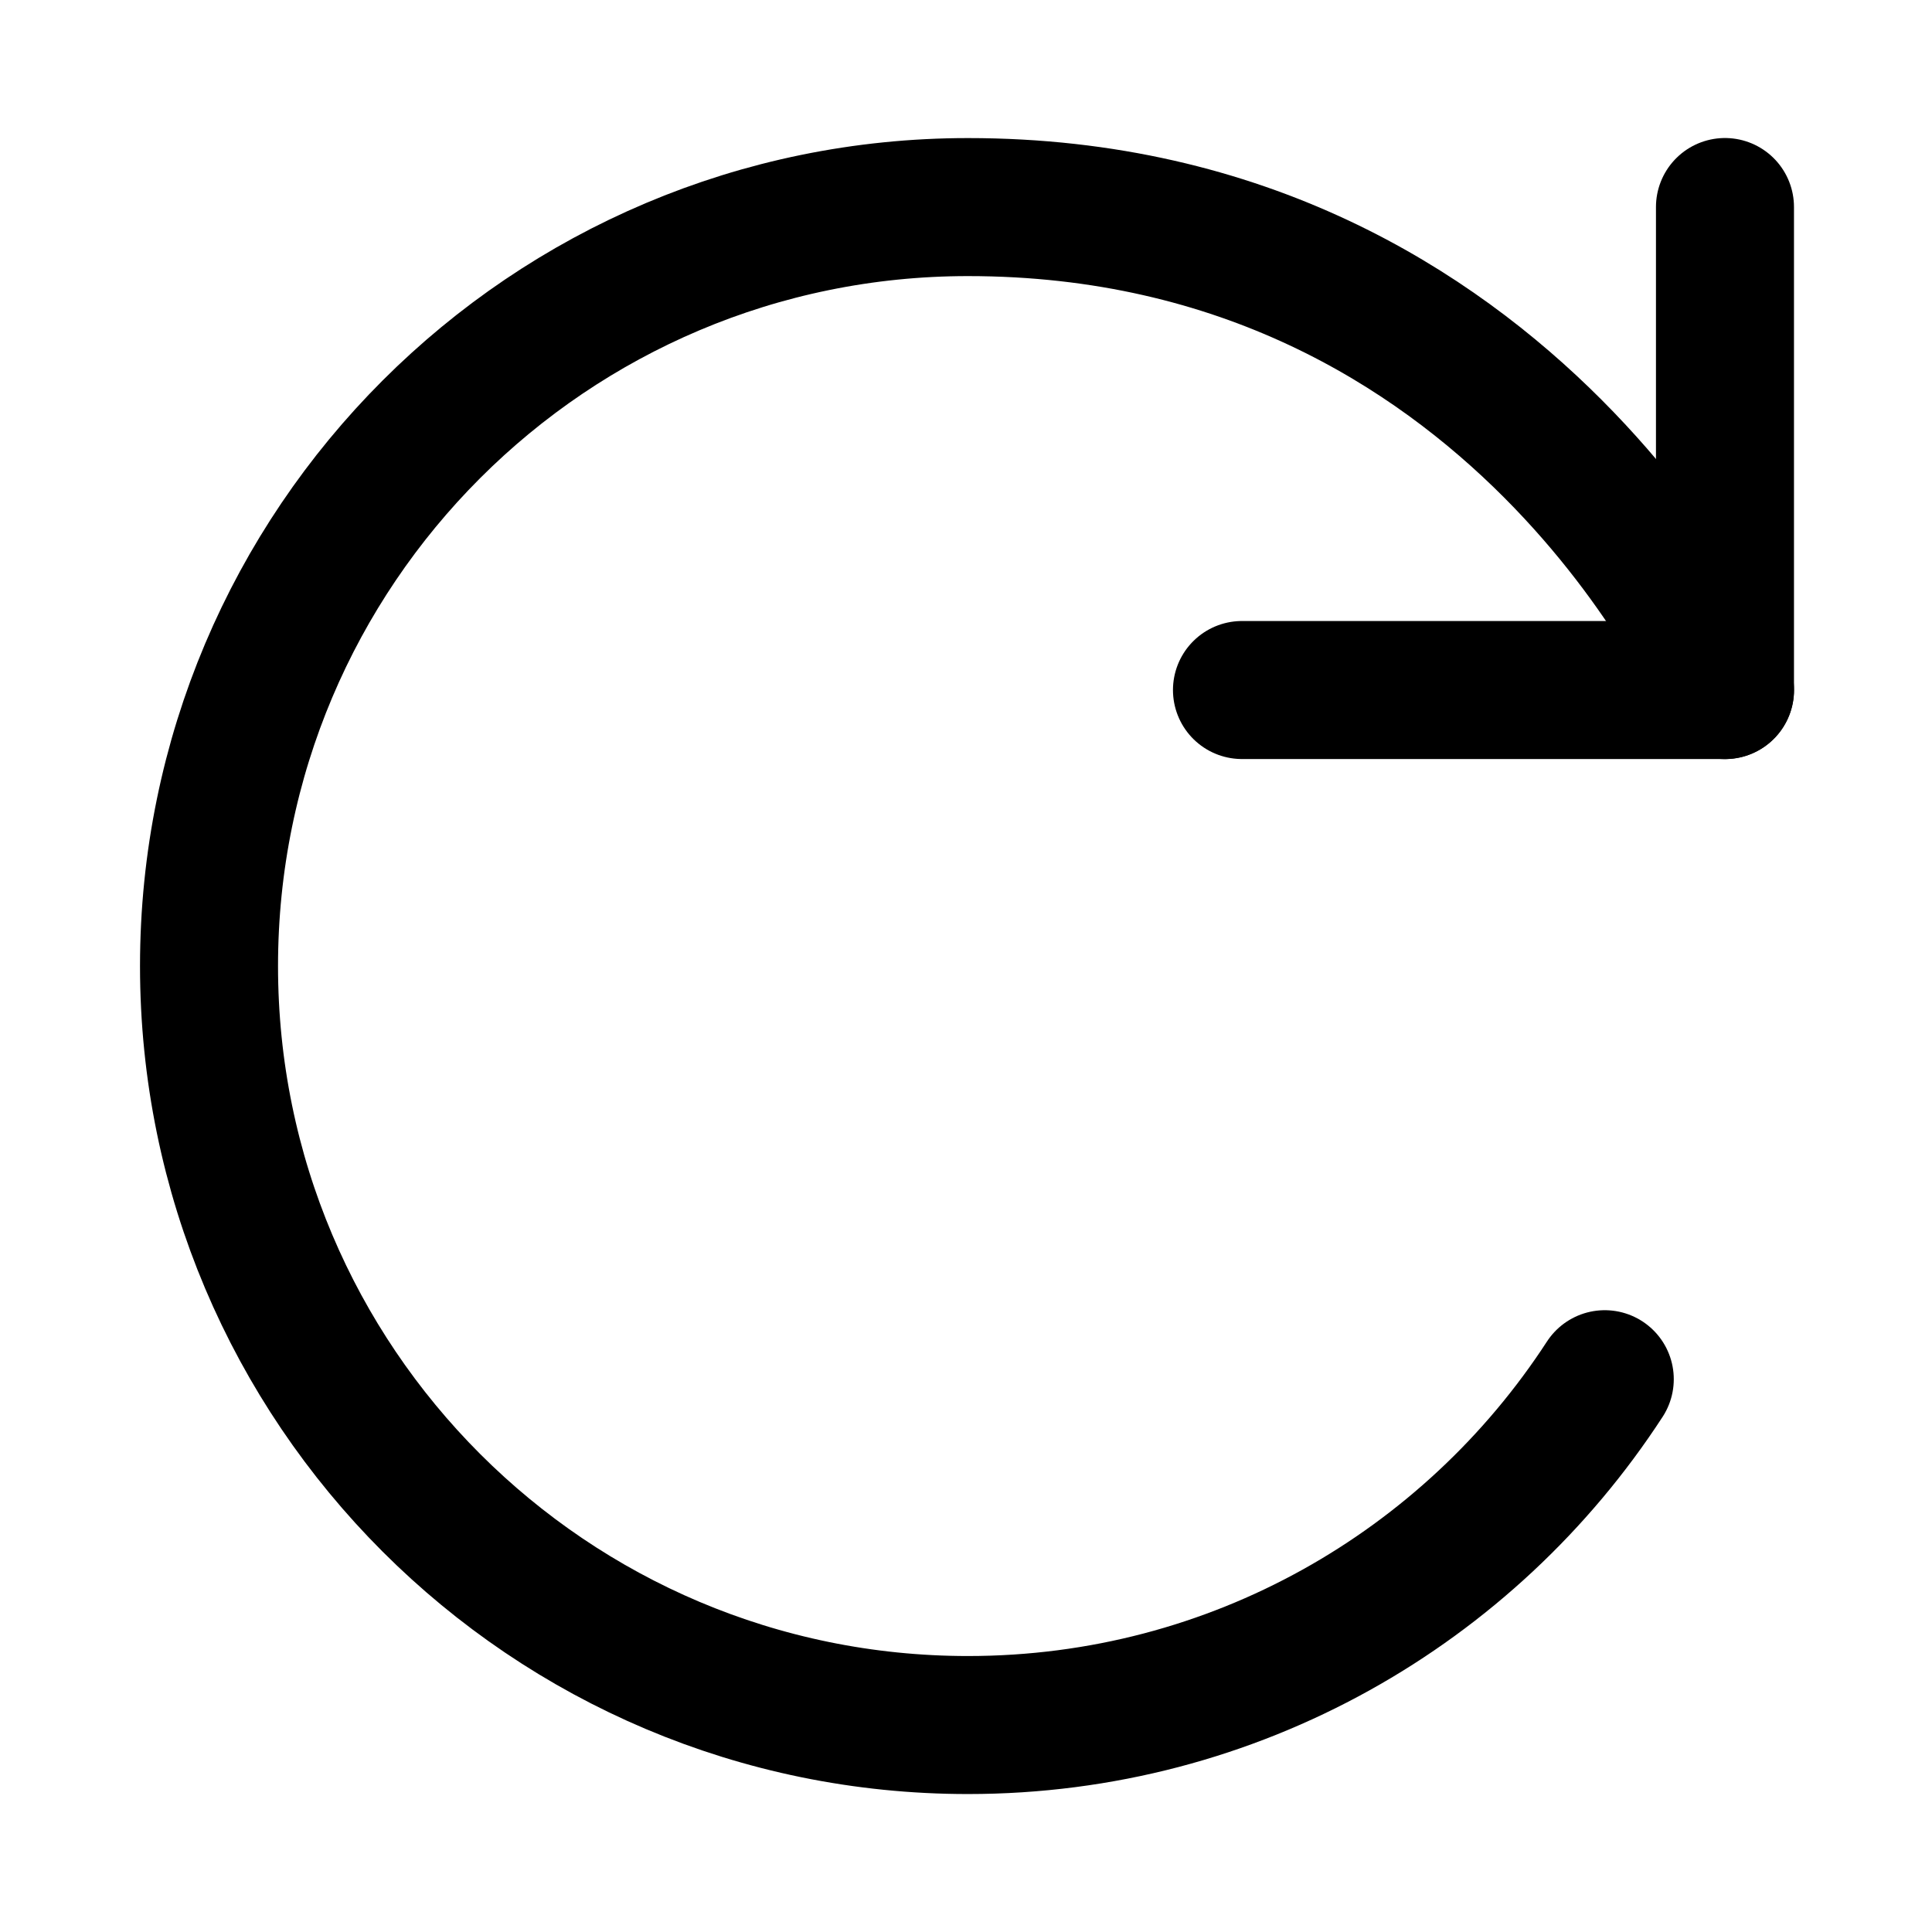
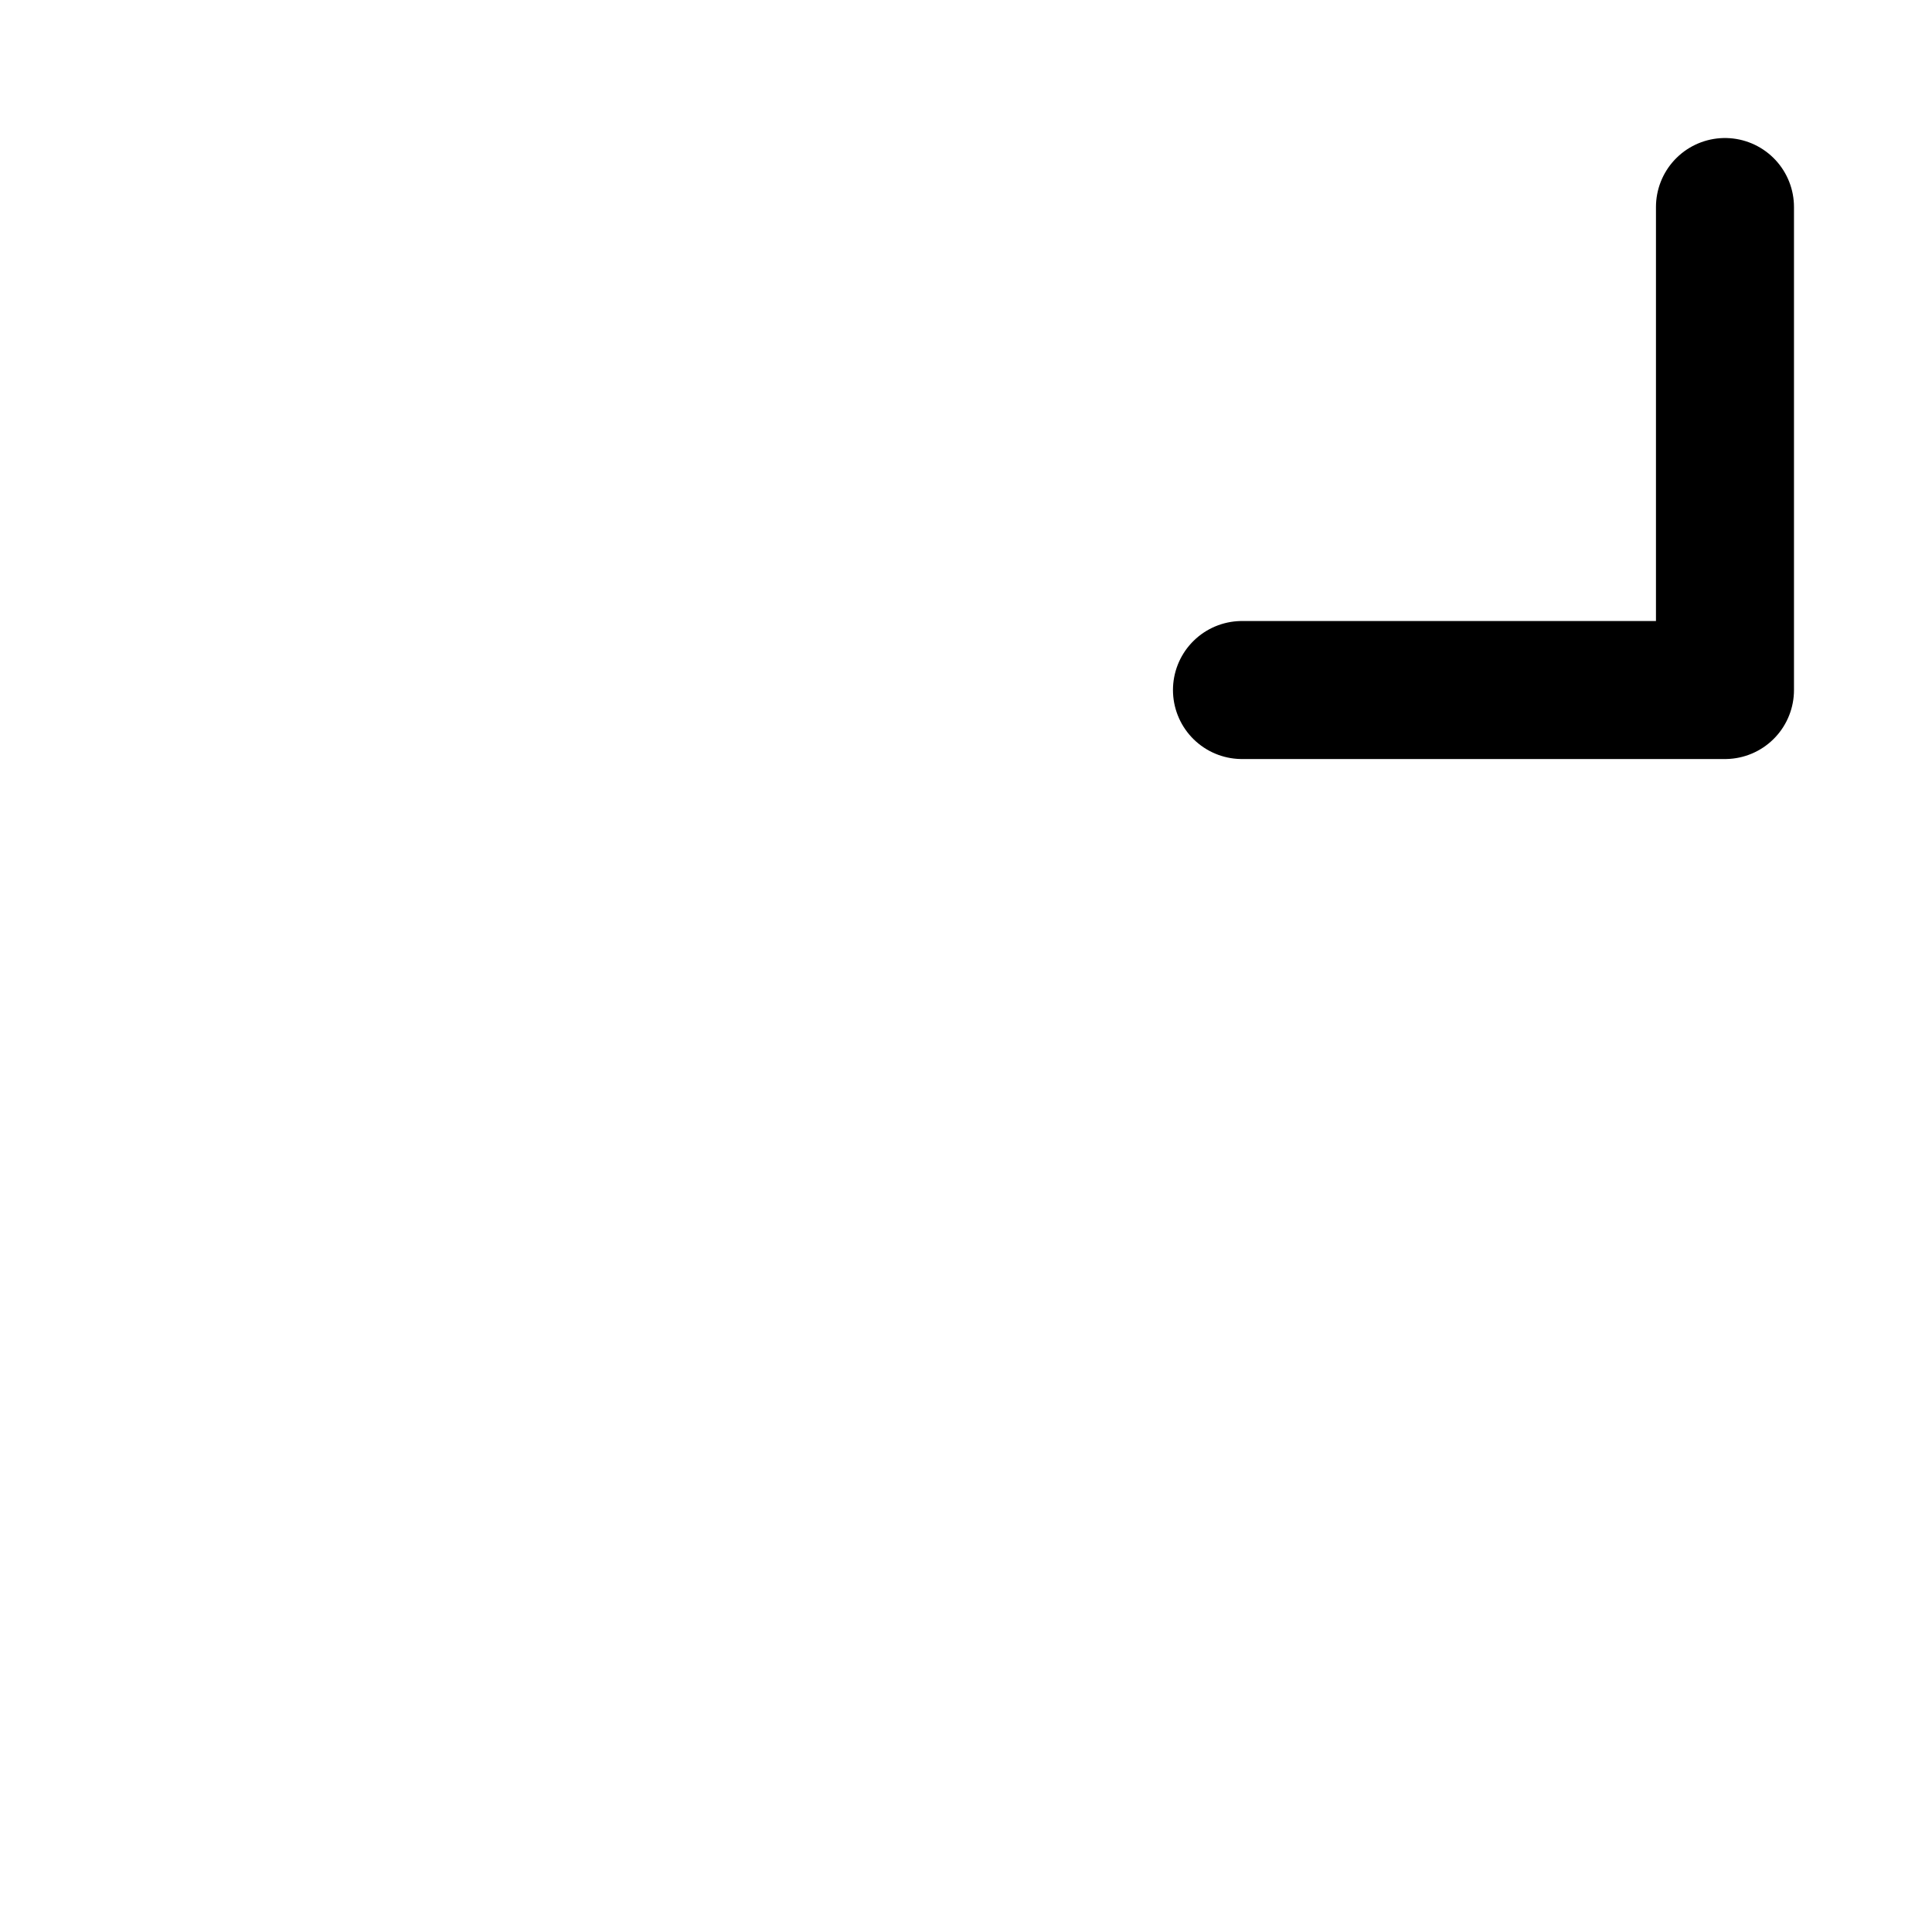
<svg xmlns="http://www.w3.org/2000/svg" id="Design" viewBox="0 0 32 32">
  <defs>
    <style>
      .cls-1 {
        fill: none;
        stroke: #000;
        stroke-linecap: round;
        stroke-linejoin: round;
        stroke-width: 2.286px;
      }
    </style>
  </defs>
  <polyline class="cls-1" points="28.571 3.429 28.571 11.429 20.571 11.429" />
-   <path class="cls-1" d="M26.58,22.844c-2.242,3.448-6.128,5.728-10.547,5.728-6.943,0-12.571-5.628-12.571-12.571,0-6.943,5.628-12.571,12.571-12.571,9.11,0,12.539,8,12.539,8" />
</svg>